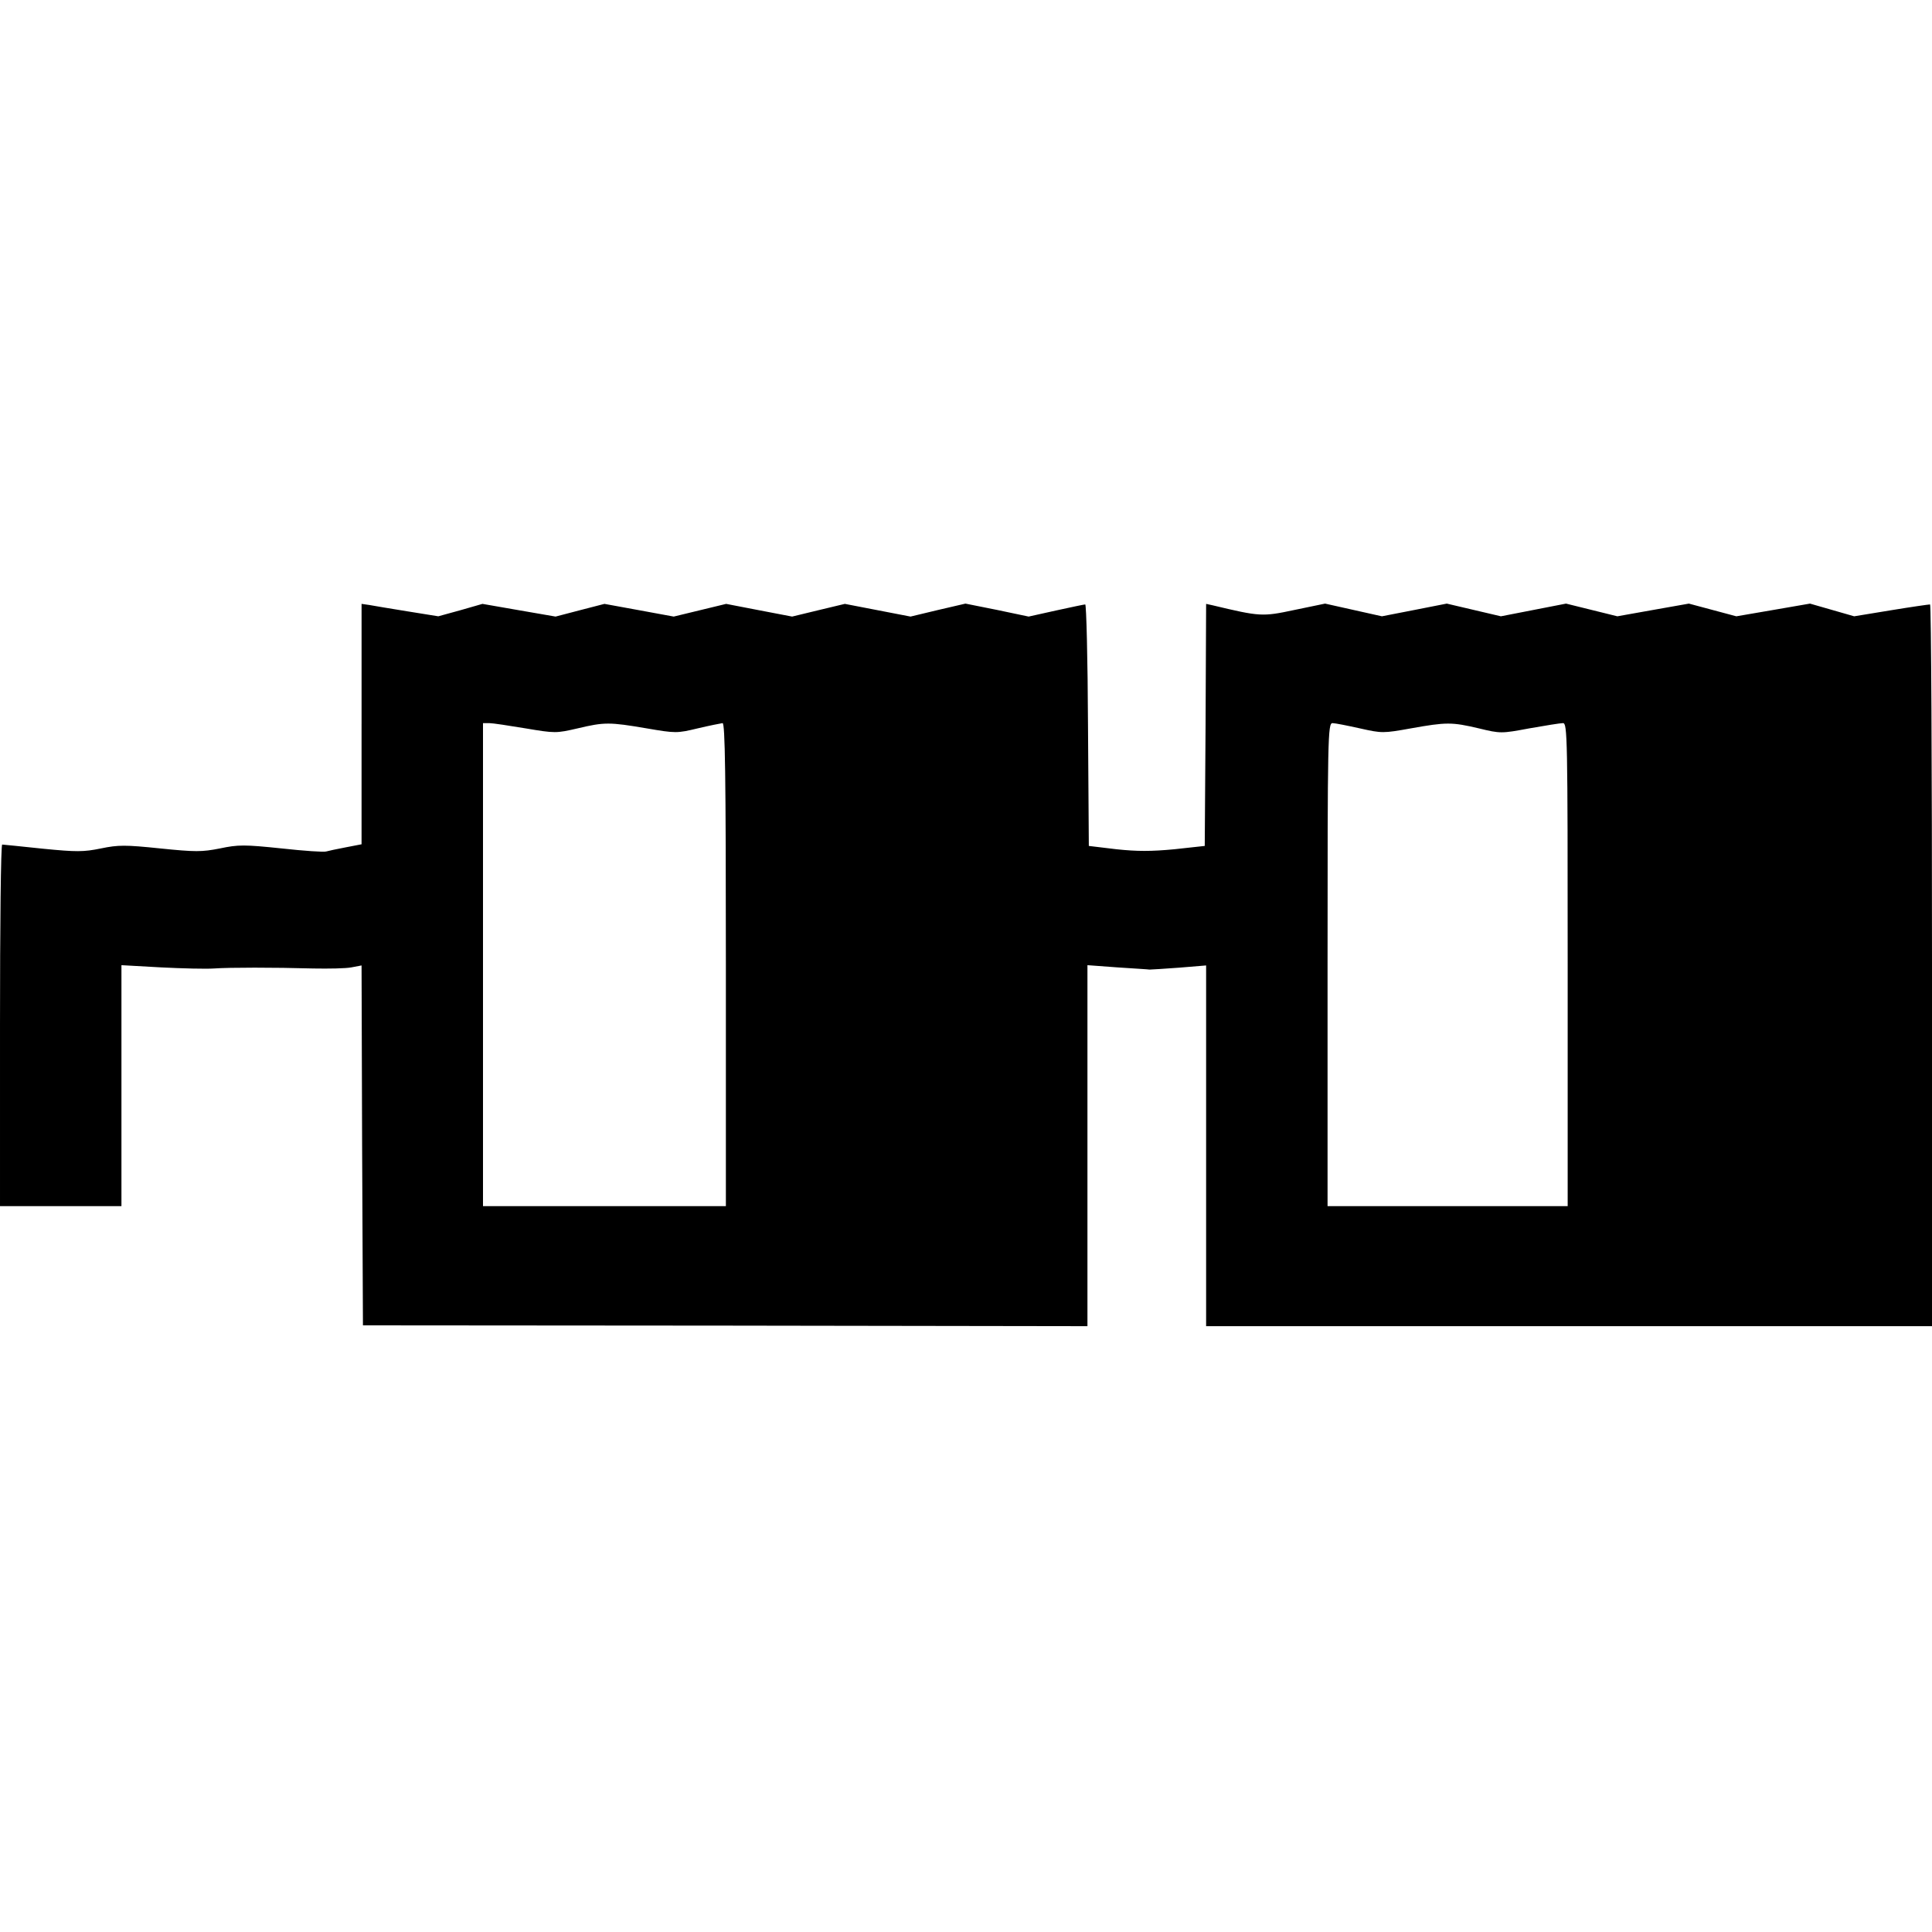
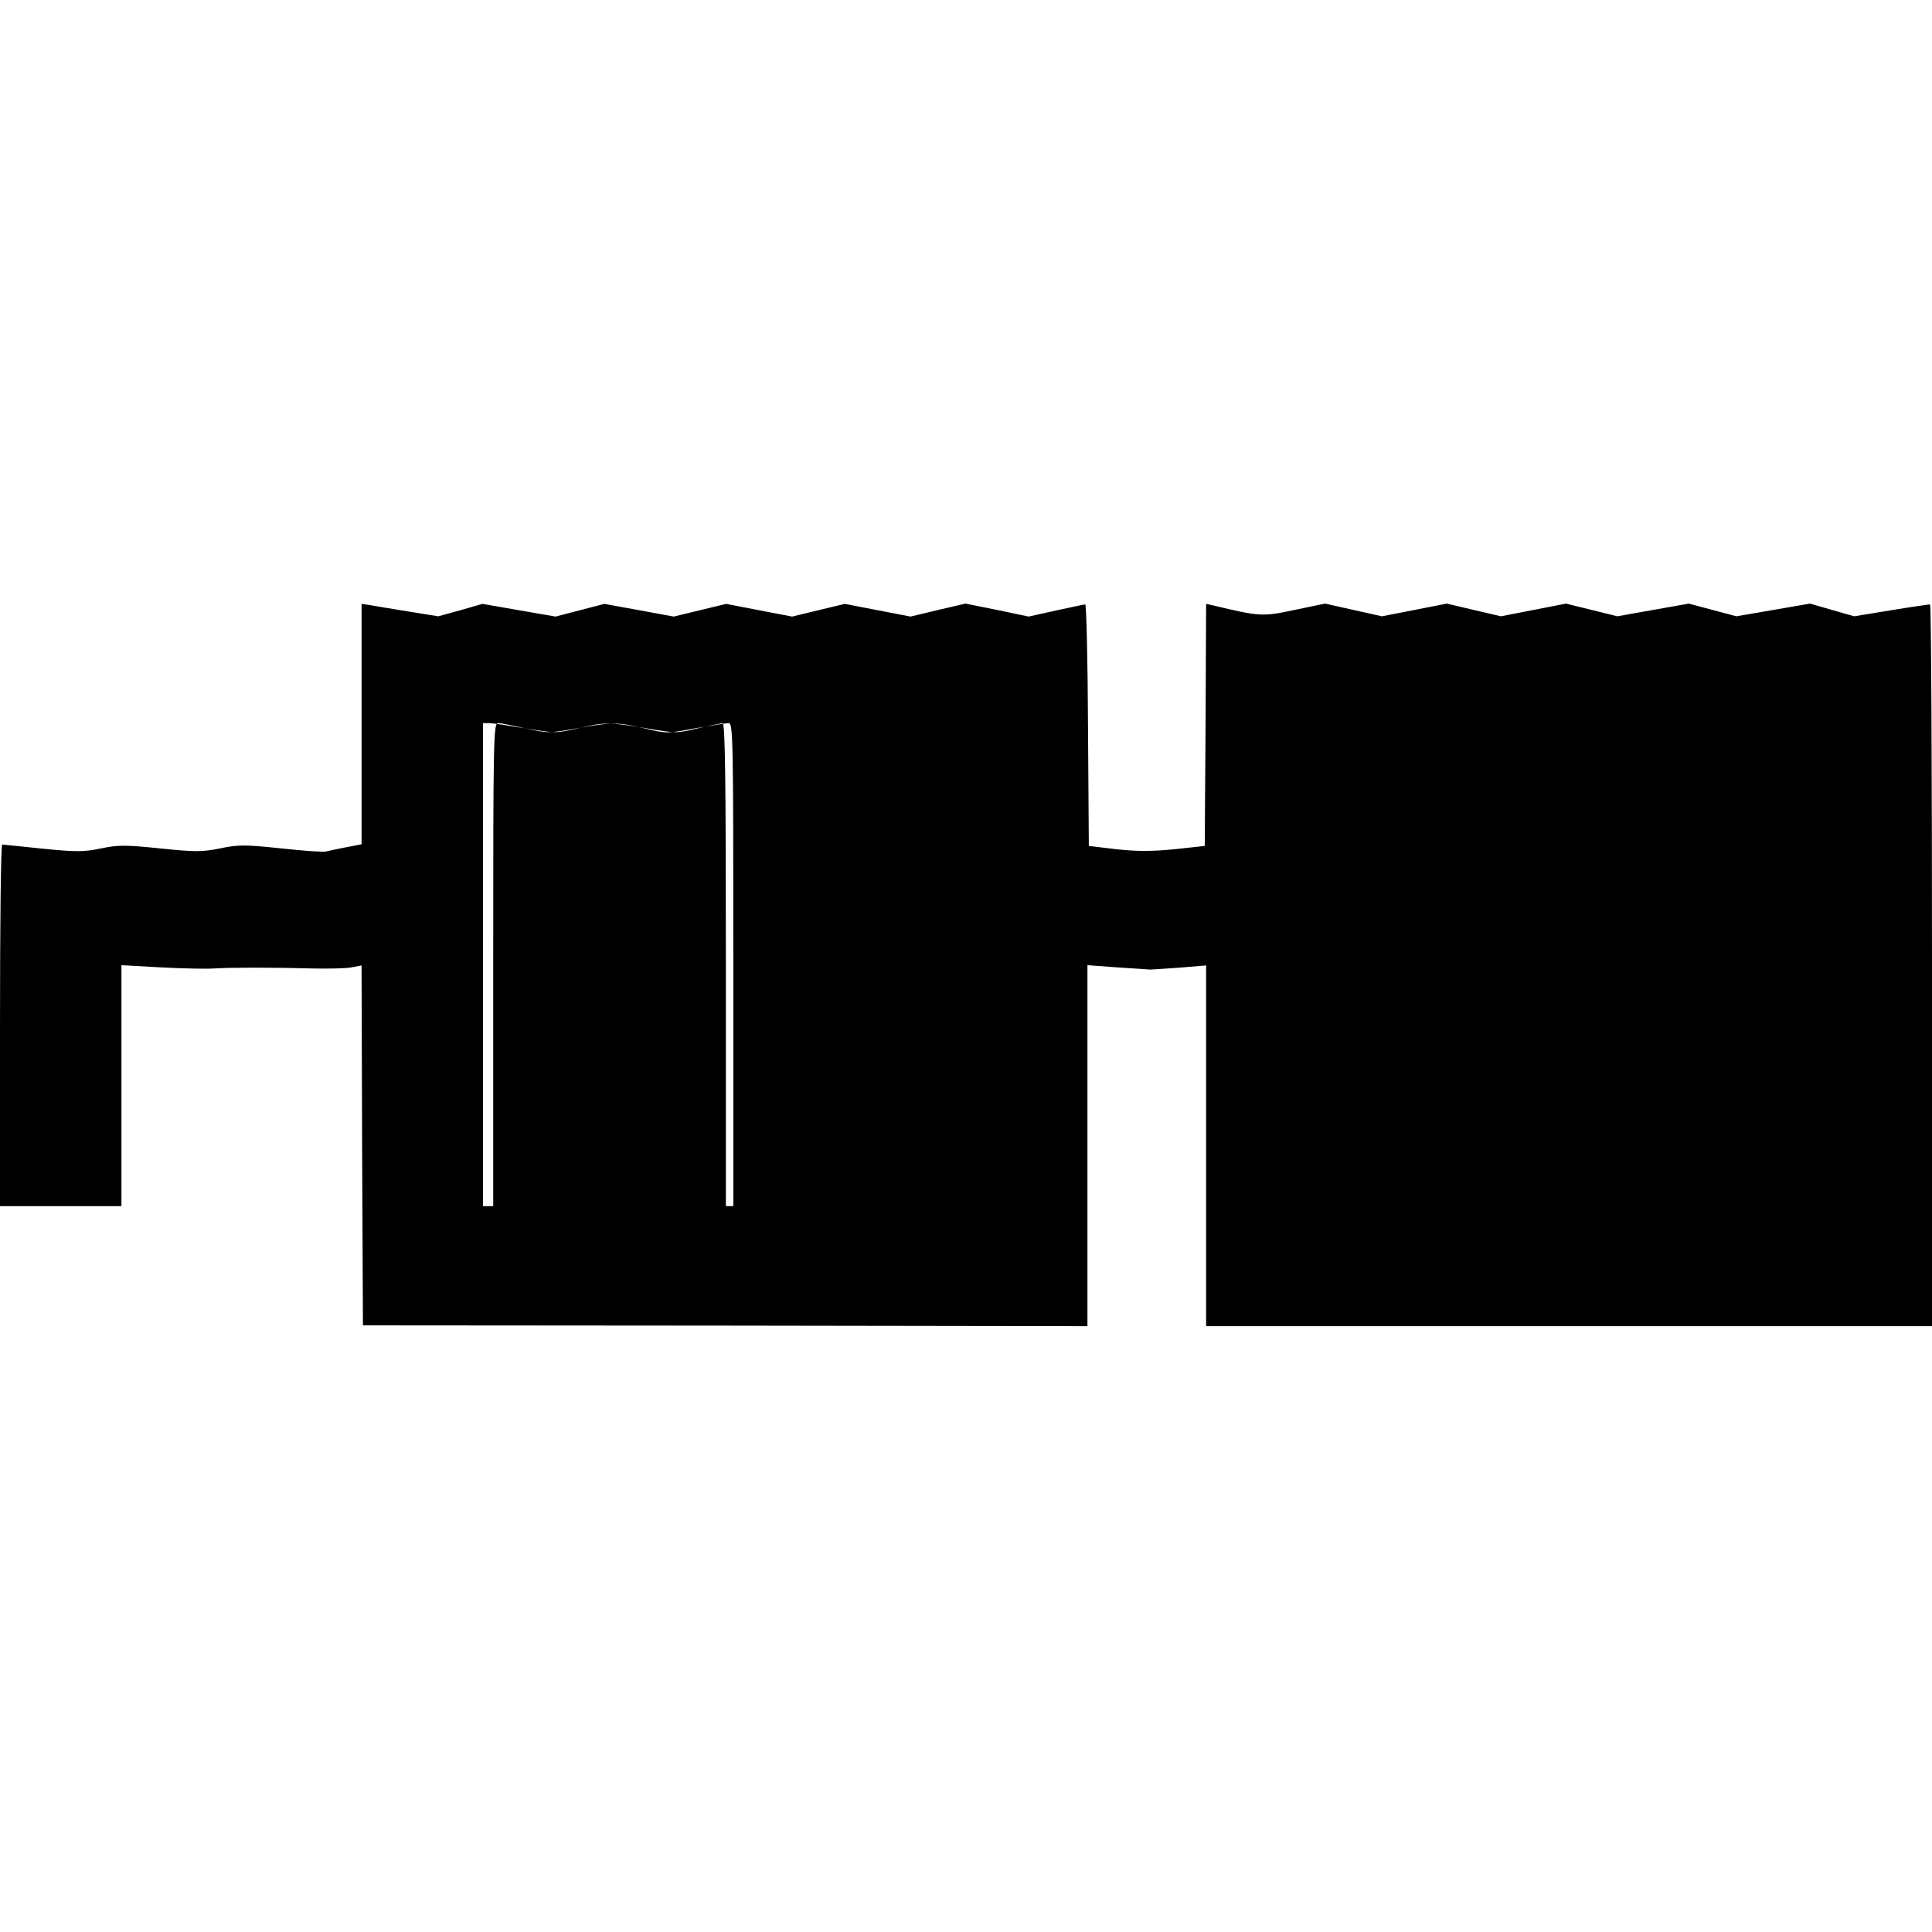
<svg xmlns="http://www.w3.org/2000/svg" version="1.0" width="700pt" height="700pt" viewBox="0 0 700 700" preserveAspectRatio="xMidYMid meet">
  <g transform="translate(0,700) scale(0.1,-0.1)" fill="#000000" stroke="none">
-     <path d="M1310 4377 l0 -436 -57 -11 c-32 -6 -64 -13 -71 -15 -7 -3 -80 2 -162 11 -134 14 -157 14 -223 0 -66 -13 -89 -13 -217 0 -126 13 -151 13 -214 0 -63 -13 -89 -13 -211 -1 -77 8 -143 15 -147 15 -5 0 -8 -295 -8 -655 l0 -655 220 0 220 0 0 436 0 437 143 -8 c78 -4 165 -6 192 -4 58 4 215 4 361 0 55 -1 117 0 137 4 l37 7 2 -652 3 -652 1313 -1 1312 -2 0 654 0 654 108 -8 c59 -4 112 -7 117 -8 6 0 54 3 108 7 l97 8 0 -654 0 -653 1315 0 1315 0 0 1308 c0 719 -3 1307 -7 1307 -5 0 -68 -9 -141 -21 l-134 -22 -80 23 -80 23 -133 -23 -134 -23 -86 23 -86 23 -130 -23 -129 -23 -93 23 -93 23 -118 -23 -118 -23 -98 23 -98 23 -117 -23 -118 -23 -103 23 -103 23 -111 -23 c-117 -25 -125 -24 -297 17 l-23 5 -2 -438 -3 -439 -110 -12 c-84 -8 -135 -8 -210 0 l-100 12 -3 438 c-1 240 -6 437 -10 437 -4 0 -51 -10 -106 -22 l-99 -22 -114 24 -115 23 -99 -23 -100 -24 -119 23 -119 23 -96 -23 -95 -23 -120 23 -119 23 -95 -23 -95 -23 -125 23 -126 23 -89 -23 -88 -23 -133 23 -132 23 -80 -23 -80 -22 -112 18 c-61 10 -123 20 -138 23 l-28 4 0 -435z m594 -16 c107 -18 111 -18 189 0 97 23 115 23 250 0 105 -18 110 -18 185 0 42 10 83 18 90 19 9 0 12 -181 12 -875 l0 -875 -440 0 -440 0 0 875 0 875 23 0 c12 0 71 -9 131 -19z m3023 0 c80 -18 85 -18 185 0 129 23 148 23 246 0 78 -19 82 -19 183 0 57 10 112 19 122 19 16 0 17 -48 17 -875 l0 -875 -435 0 -435 0 0 875 c0 827 1 875 18 875 9 0 54 -9 99 -19z" />
+     <path d="M1310 4377 l0 -436 -57 -11 c-32 -6 -64 -13 -71 -15 -7 -3 -80 2 -162 11 -134 14 -157 14 -223 0 -66 -13 -89 -13 -217 0 -126 13 -151 13 -214 0 -63 -13 -89 -13 -211 -1 -77 8 -143 15 -147 15 -5 0 -8 -295 -8 -655 l0 -655 220 0 220 0 0 436 0 437 143 -8 c78 -4 165 -6 192 -4 58 4 215 4 361 0 55 -1 117 0 137 4 l37 7 2 -652 3 -652 1313 -1 1312 -2 0 654 0 654 108 -8 c59 -4 112 -7 117 -8 6 0 54 3 108 7 l97 8 0 -654 0 -653 1315 0 1315 0 0 1308 c0 719 -3 1307 -7 1307 -5 0 -68 -9 -141 -21 l-134 -22 -80 23 -80 23 -133 -23 -134 -23 -86 23 -86 23 -130 -23 -129 -23 -93 23 -93 23 -118 -23 -118 -23 -98 23 -98 23 -117 -23 -118 -23 -103 23 -103 23 -111 -23 c-117 -25 -125 -24 -297 17 l-23 5 -2 -438 -3 -439 -110 -12 c-84 -8 -135 -8 -210 0 l-100 12 -3 438 c-1 240 -6 437 -10 437 -4 0 -51 -10 -106 -22 l-99 -22 -114 24 -115 23 -99 -23 -100 -24 -119 23 -119 23 -96 -23 -95 -23 -120 23 -119 23 -95 -23 -95 -23 -125 23 -126 23 -89 -23 -88 -23 -133 23 -132 23 -80 -23 -80 -22 -112 18 c-61 10 -123 20 -138 23 l-28 4 0 -435z m594 -16 c107 -18 111 -18 189 0 97 23 115 23 250 0 105 -18 110 -18 185 0 42 10 83 18 90 19 9 0 12 -181 12 -875 l0 -875 -440 0 -440 0 0 875 0 875 23 0 c12 0 71 -9 131 -19z c80 -18 85 -18 185 0 129 23 148 23 246 0 78 -19 82 -19 183 0 57 10 112 19 122 19 16 0 17 -48 17 -875 l0 -875 -435 0 -435 0 0 875 c0 827 1 875 18 875 9 0 54 -9 99 -19z" />
  </g>
</svg>